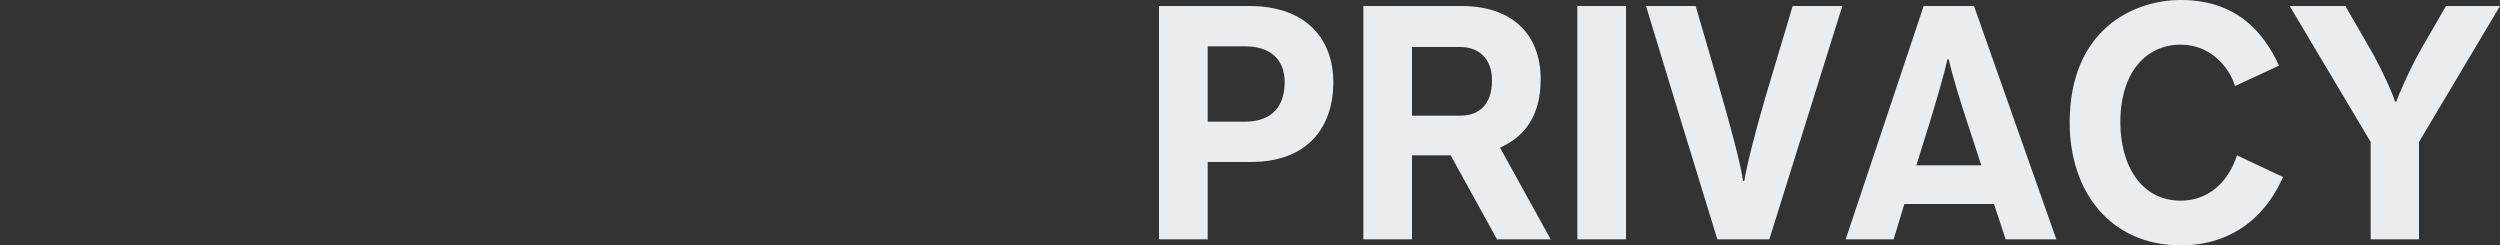
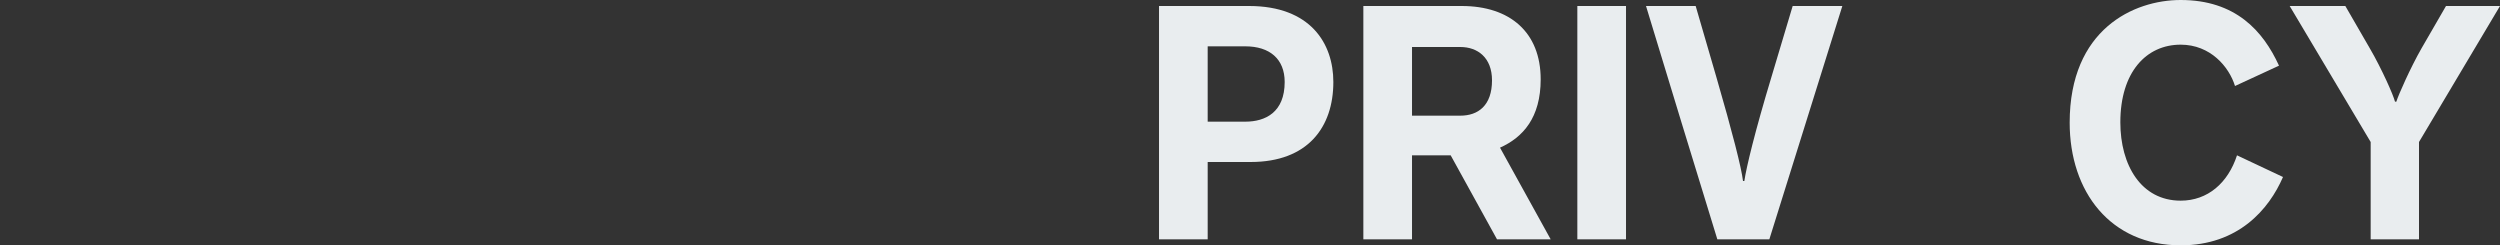
<svg xmlns="http://www.w3.org/2000/svg" version="1.1" id="レイヤー_1" x="0px" y="0px" width="1500px" height="147.197px" viewBox="0 0 1500 147.197" enable-background="new 0 0 1500 147.197" xml:space="preserve">
  <rect x="0" y="0" width="1500" height="147.197" fill="#333333" stroke="none" />
  <g>
    <path fill="#E9EDEF" d="M750.41,97.198h-25.801v46.399H695.41V3.6h54c36.799,0,50.6,22.399,50.6,45.6   C800.01,76.398,784.609,97.198,750.41,97.198z M747.209,27.8h-22.6v45.199h22.6c12,0,23.6-5.601,23.6-23.8   C770.809,35.399,761.809,27.8,747.209,27.8z" />
    <path fill="#E9EDEF" d="M898.207,143.598l-27.799-50.399h-23.199v50.399H818.01V3.6h58.998c29,0,47.4,15.8,47.4,43.999   c0,23-10.6,34.8-24.4,41l30.4,54.999H898.207z M876.209,28.199h-29v41.199h29c10.6,0,18.998-6,18.998-21.199   C895.207,34.6,886.607,28.199,876.209,28.199z" />
    <path fill="#E9EDEF" d="M946.408,143.598V3.6h29.199v139.998H946.408z" />
    <path fill="#E9EDEF" d="M1061.605,143.598h-31.199c-14.4-46.6-28.6-93.398-42.799-139.998h29.799l12.4,42.6   c9.799,33.8,15,54.199,16,62.399h0.799c1.201-8.2,6.4-29.8,16.201-62.199l12.799-42.8h29.799L1061.605,143.598z" />
-     <path fill="#E9EDEF" d="M1196.404,122.398h-53.801l-6.398,21.199h-28.801L1154.203,3.6h30.201l49.398,139.998h-30.4   L1196.404,122.398z M1149.805,99.198h38.998l-8.398-25.6c-4.4-13.199-9.201-29.199-11.201-37.999h-0.799   c-1.801,8.8-7.201,26.799-10.6,37.999L1149.805,99.198z" />
    <path fill="#E9EDEF" d="M1369.801,106.198c-8.4,19.399-26.799,40.999-61.398,40.999c-42,0-66.6-31.999-66.6-73.599   c0-55.999,38.4-73.599,66.6-73.599c32.799,0,49.398,18.399,58.998,39.399l-26.398,12.199c-3.6-11.6-14.801-24.799-32.6-24.799   c-20.6,0-36.199,16.399-36.199,46.599c0,25.6,12.398,47,36.199,47c16.199,0,28.398-10.601,33.799-27.2L1369.801,106.198z" />
-     <path fill="#E9EDEF" d="M1451.4,85.198v58.399h-29V85.198l-48.6-81.599h33.4l14.799,25.6c7,12,14,27.8,15,31.8h0.801   c1.199-4,8.6-20.6,15-31.8L1467.6,3.6h32.4L1451.4,85.198z" />
+     <path fill="#E9EDEF" d="M1451.4,85.198v58.399h-29V85.198l-48.6-81.599h33.4l14.799,25.6c7,12,14,27.8,15,31.8h0.801   c1.199-4,8.6-20.6,15-31.8L1467.6,3.6h32.4L1451.4,85.198" />
  </g>
</svg>